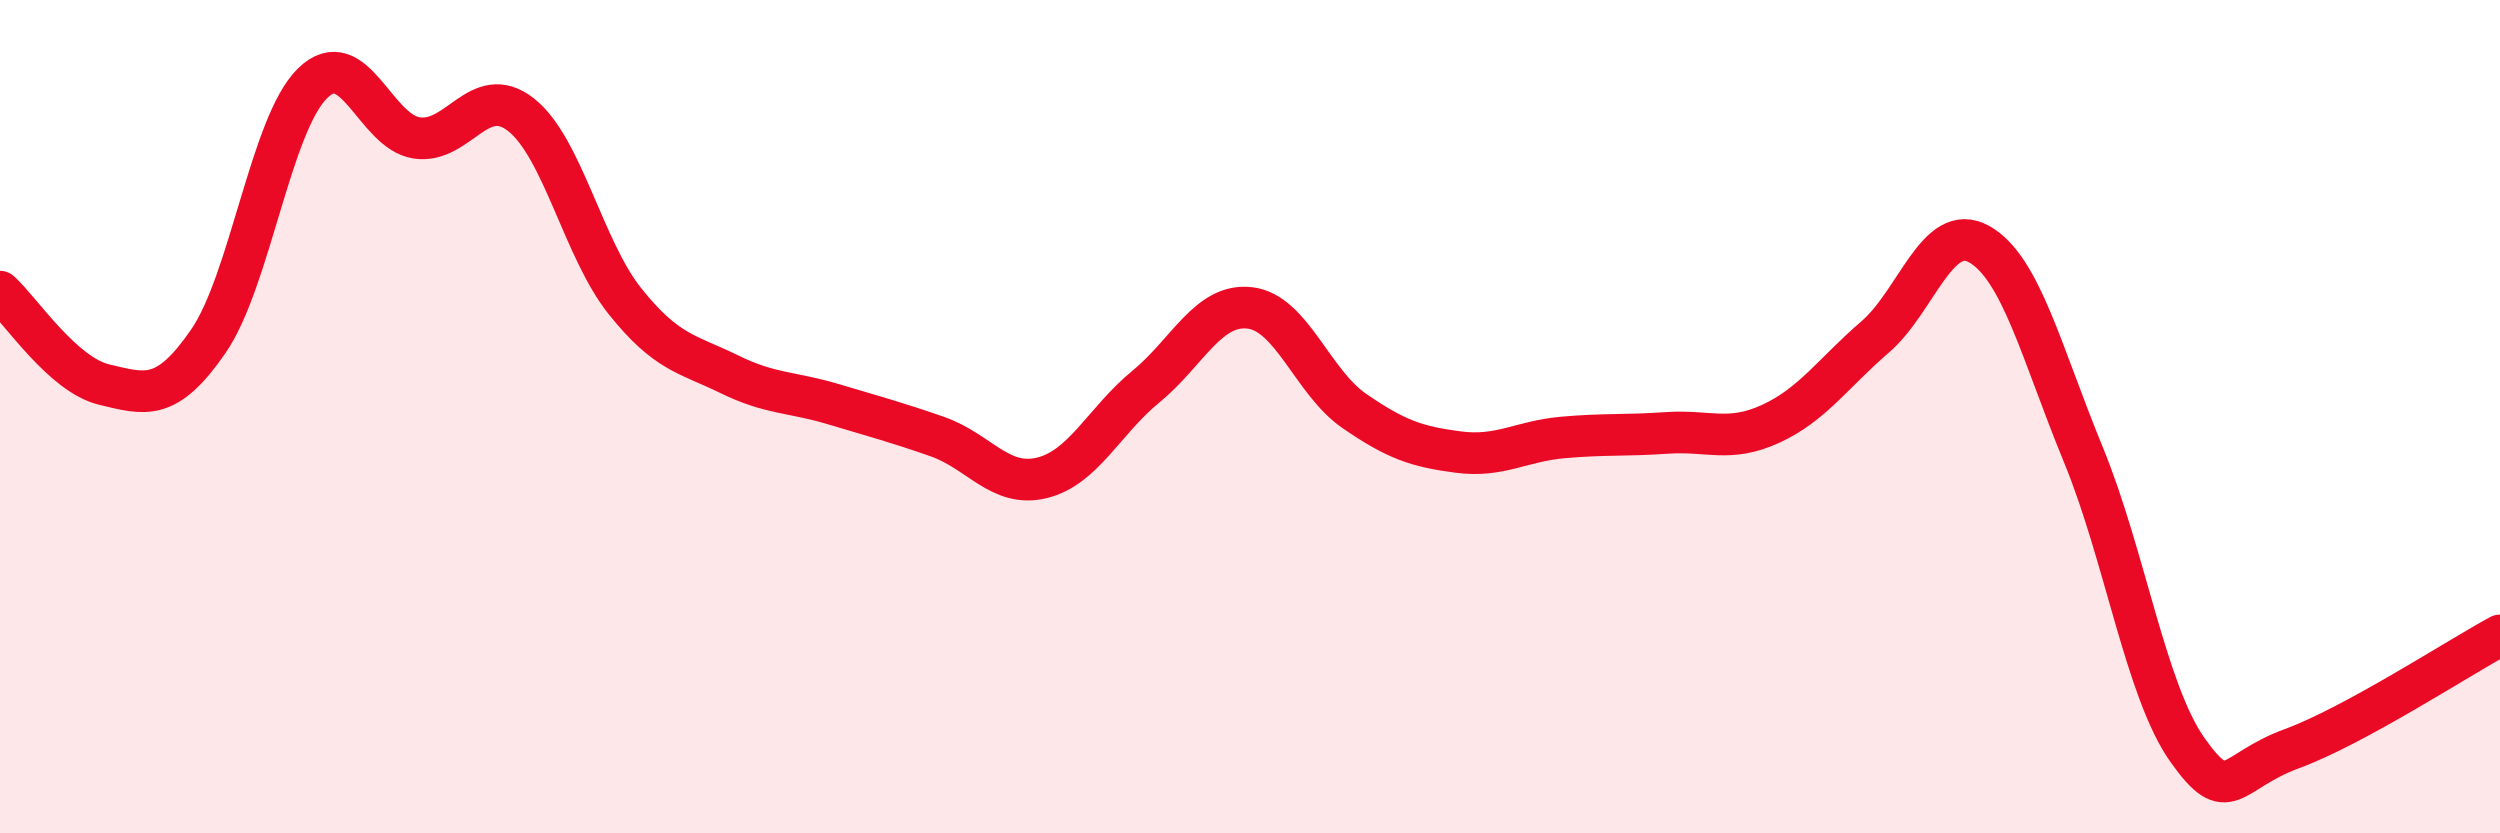
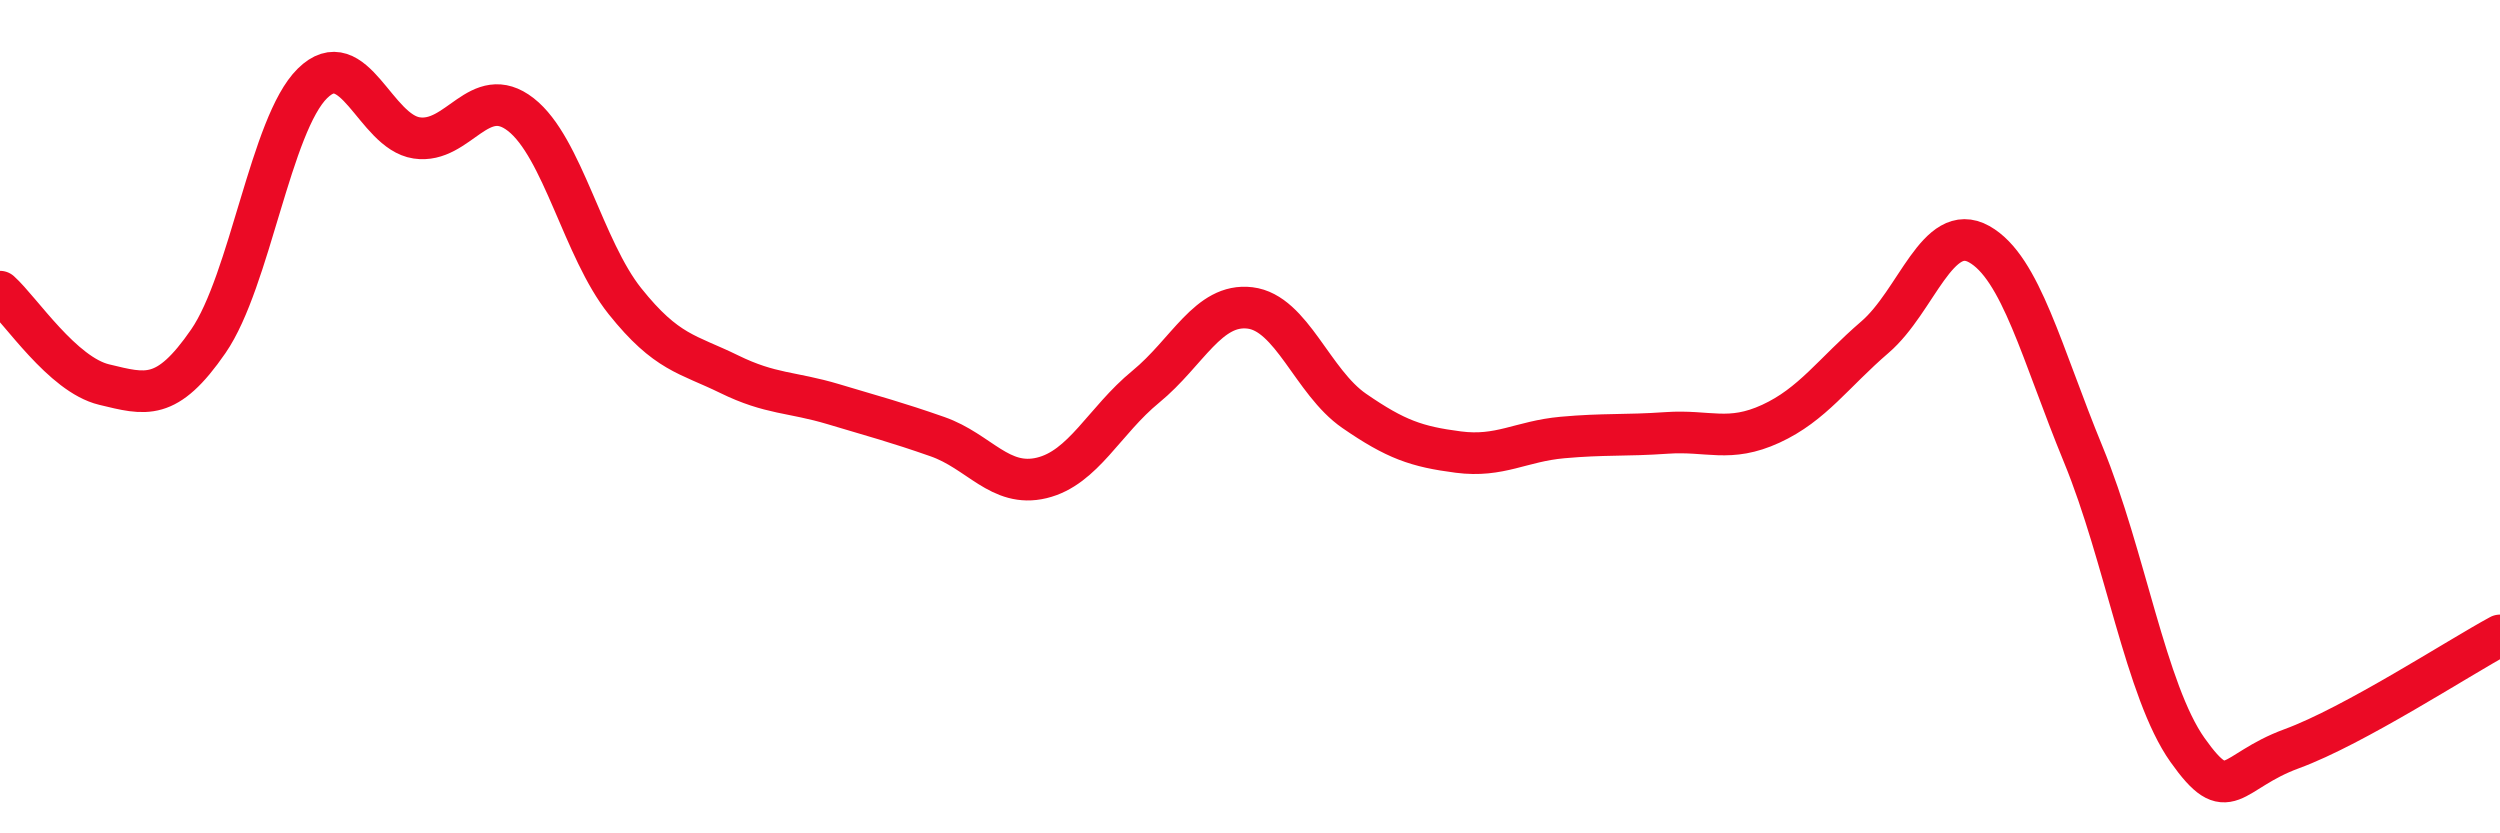
<svg xmlns="http://www.w3.org/2000/svg" width="60" height="20" viewBox="0 0 60 20">
-   <path d="M 0,7 C 0.5,7.45 1.5,8.99 2.5,9.23 C 3.5,9.47 4,9.64 5,8.19 C 6,6.74 6.5,2.98 7.5,2 C 8.5,1.02 9,3.16 10,3.31 C 11,3.46 11.5,1.97 12.5,2.75 C 13.5,3.53 14,5.98 15,7.23 C 16,8.48 16.5,8.49 17.5,8.98 C 18.5,9.47 19,9.4 20,9.7 C 21,10 21.5,10.13 22.5,10.48 C 23.5,10.83 24,11.71 25,11.47 C 26,11.23 26.5,10.1 27.5,9.28 C 28.5,8.46 29,7.27 30,7.39 C 31,7.51 31.5,9.17 32.5,9.86 C 33.5,10.55 34,10.72 35,10.85 C 36,10.98 36.5,10.59 37.5,10.5 C 38.5,10.41 39,10.46 40,10.39 C 41,10.32 41.5,10.63 42.5,10.17 C 43.5,9.71 44,8.95 45,8.09 C 46,7.23 46.5,5.3 47.5,5.86 C 48.5,6.42 49,8.48 50,10.91 C 51,13.34 51.5,16.59 52.5,18 C 53.5,19.41 53.5,18.52 55,17.97 C 56.5,17.42 59,15.79 60,15.25L60 20L0 20Z" fill="#EB0A25" opacity="0.1" stroke-linecap="round" stroke-linejoin="round" />
  <path d="M 0,7 C 0.5,7.45 1.5,8.99 2.5,9.23 C 3.5,9.47 4,9.64 5,8.19 C 6,6.74 6.5,2.98 7.5,2 C 8.5,1.02 9,3.16 10,3.31 C 11,3.46 11.5,1.97 12.5,2.75 C 13.5,3.53 14,5.98 15,7.23 C 16,8.48 16.5,8.49 17.5,8.98 C 18.5,9.47 19,9.4 20,9.7 C 21,10 21.5,10.13 22.5,10.48 C 23.5,10.83 24,11.71 25,11.47 C 26,11.23 26.5,10.1 27.5,9.28 C 28.5,8.46 29,7.27 30,7.39 C 31,7.51 31.5,9.17 32.5,9.86 C 33.5,10.55 34,10.72 35,10.85 C 36,10.98 36.5,10.59 37.5,10.5 C 38.5,10.41 39,10.46 40,10.39 C 41,10.32 41.5,10.63 42.5,10.17 C 43.5,9.71 44,8.95 45,8.09 C 46,7.23 46.5,5.3 47.5,5.86 C 48.5,6.42 49,8.48 50,10.91 C 51,13.34 51.5,16.59 52.5,18 C 53.5,19.41 53.5,18.52 55,17.97 C 56.5,17.42 59,15.79 60,15.25" stroke="#EB0A25" stroke-width="1" fill="none" stroke-linecap="round" stroke-linejoin="round" />
</svg>